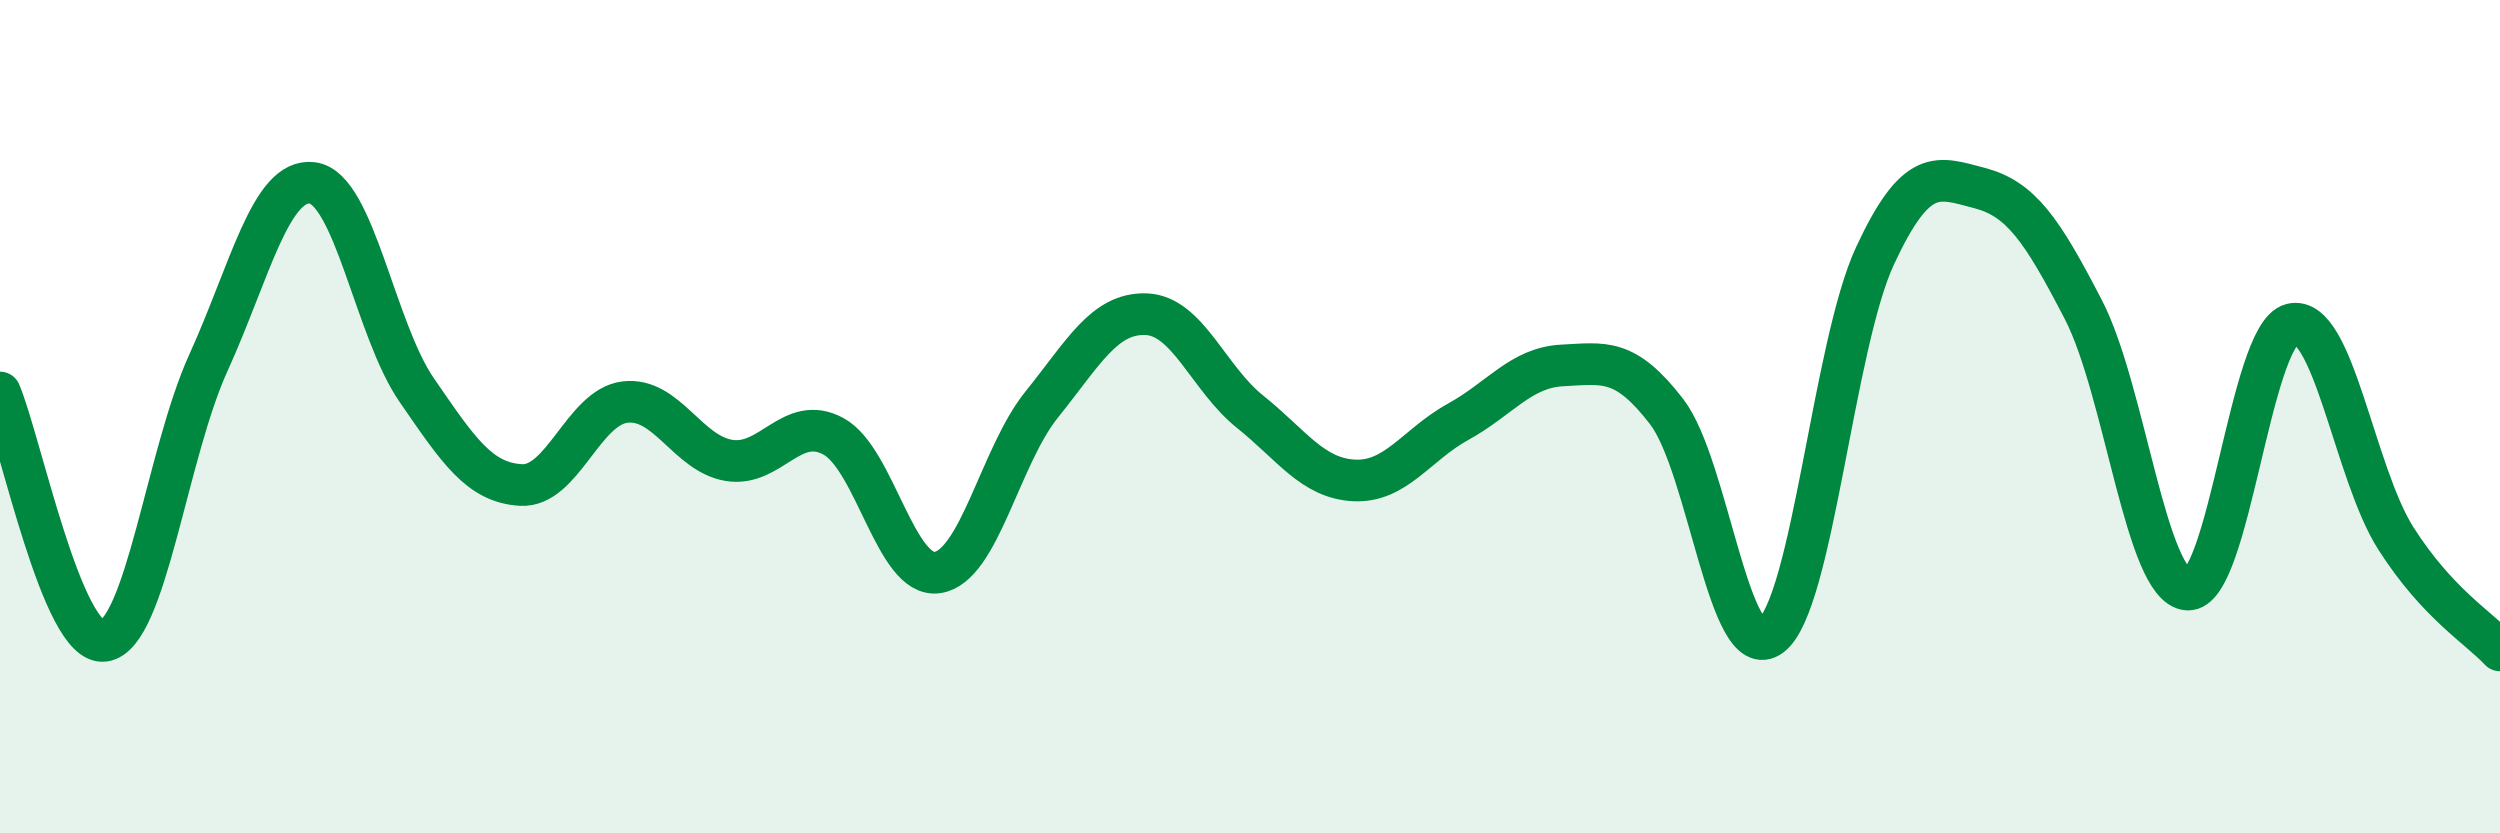
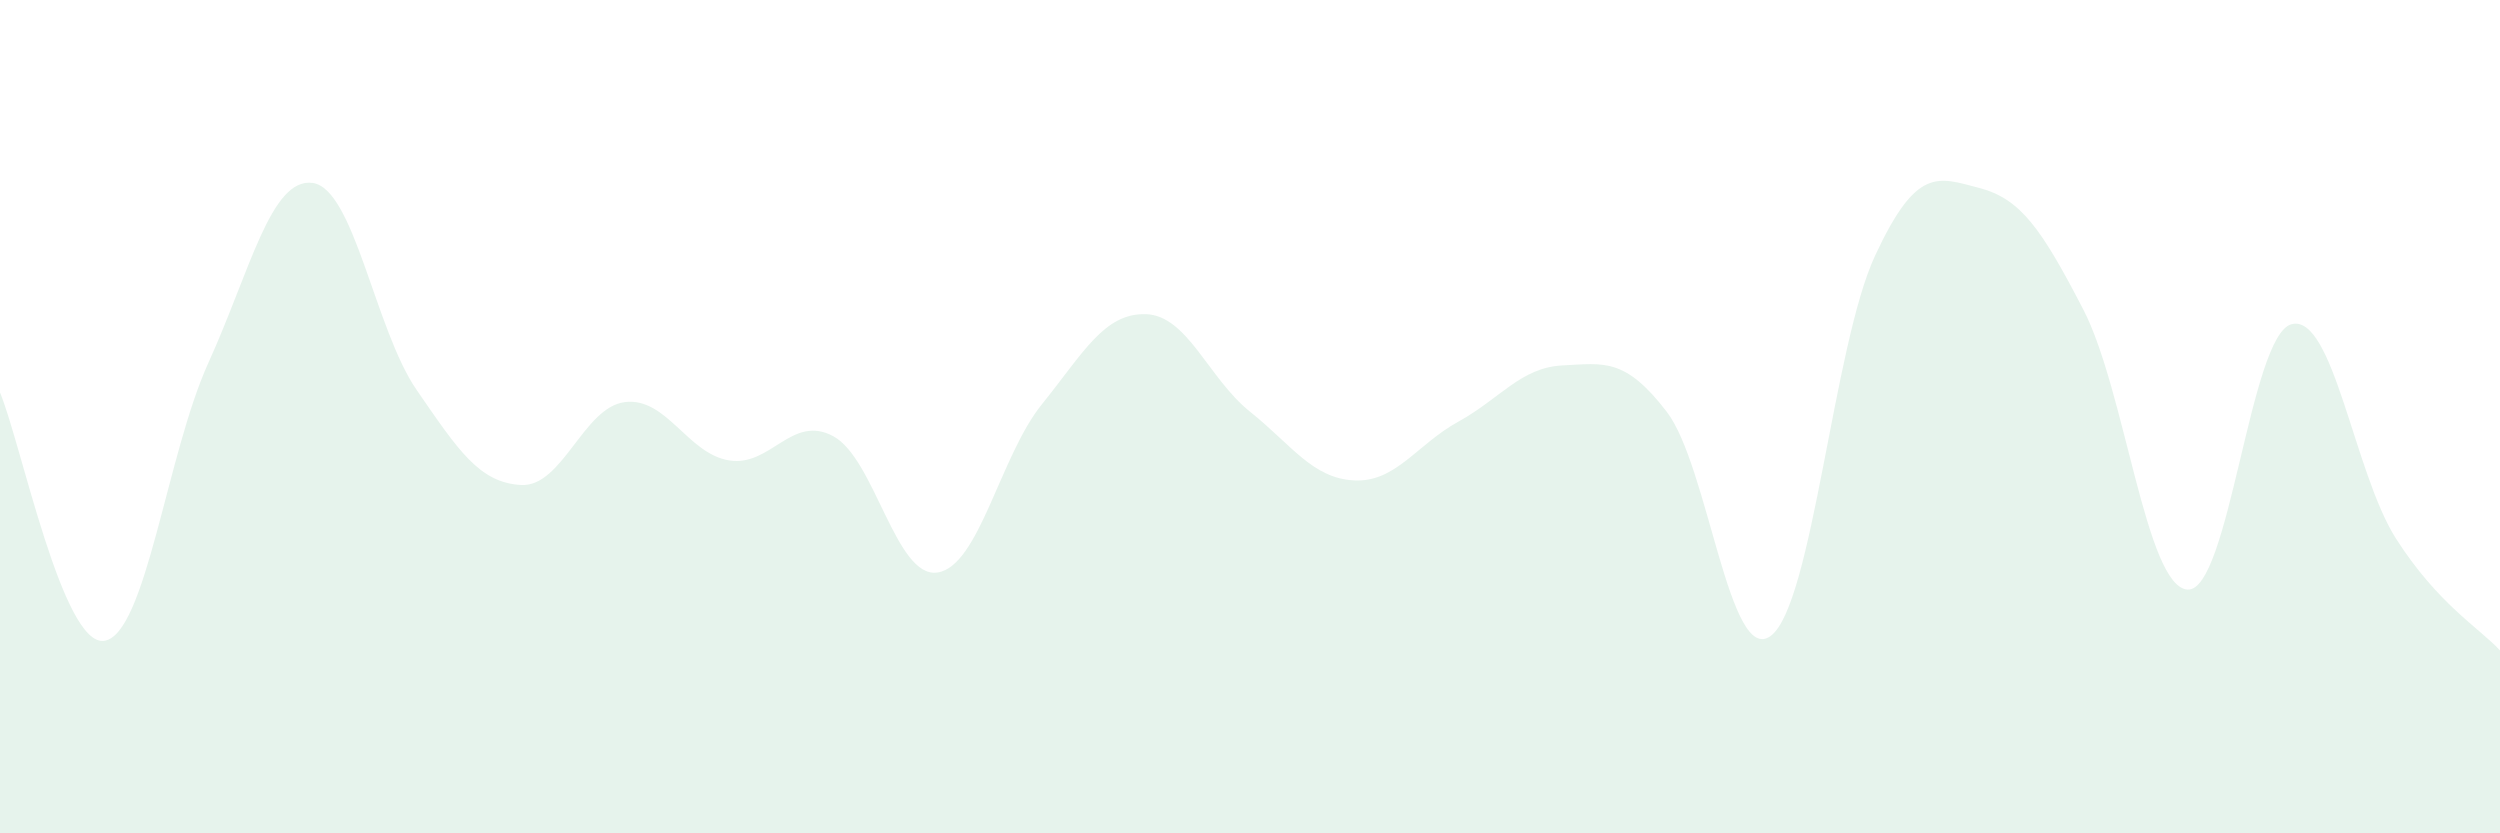
<svg xmlns="http://www.w3.org/2000/svg" width="60" height="20" viewBox="0 0 60 20">
  <path d="M 0,9.42 C 0.5,10.61 1.5,15.52 2.5,15.38 C 3.5,15.24 4,10.91 5,8.71 C 6,6.51 6.5,4.26 7.5,4.39 C 8.5,4.52 9,7.91 10,9.36 C 11,10.81 11.5,11.58 12.5,11.64 C 13.5,11.7 14,9.77 15,9.65 C 16,9.53 16.5,10.89 17.5,11.05 C 18.5,11.21 19,9.93 20,10.47 C 21,11.01 21.5,13.89 22.5,13.74 C 23.5,13.59 24,10.95 25,9.71 C 26,8.47 26.5,7.51 27.5,7.54 C 28.5,7.57 29,9.08 30,9.88 C 31,10.68 31.5,11.48 32.5,11.53 C 33.5,11.58 34,10.67 35,10.12 C 36,9.57 36.5,8.82 37.5,8.77 C 38.5,8.72 39,8.58 40,9.88 C 41,11.18 41.5,16.01 42.5,15.26 C 43.5,14.51 44,8.29 45,6.14 C 46,3.99 46.5,4.25 47.5,4.51 C 48.5,4.77 49,5.5 50,7.43 C 51,9.36 51.5,14.08 52.5,14.15 C 53.5,14.22 54,8.03 55,7.78 C 56,7.53 56.5,11.35 57.5,12.92 C 58.5,14.49 59.5,15.07 60,15.61L60 20L0 20Z" fill="#008740" opacity="0.1" stroke-linecap="round" stroke-linejoin="round" />
-   <path d="M 0,9.42 C 0.5,10.61 1.5,15.52 2.5,15.38 C 3.5,15.24 4,10.91 5,8.71 C 6,6.51 6.5,4.26 7.5,4.39 C 8.5,4.52 9,7.91 10,9.36 C 11,10.81 11.5,11.58 12.5,11.64 C 13.5,11.7 14,9.77 15,9.65 C 16,9.53 16.5,10.89 17.5,11.05 C 18.5,11.21 19,9.93 20,10.47 C 21,11.01 21.5,13.89 22.5,13.74 C 23.5,13.59 24,10.95 25,9.71 C 26,8.47 26.5,7.51 27.5,7.54 C 28.5,7.57 29,9.08 30,9.88 C 31,10.68 31.5,11.48 32.5,11.53 C 33.5,11.58 34,10.67 35,10.12 C 36,9.57 36.5,8.82 37.5,8.77 C 38.5,8.72 39,8.58 40,9.88 C 41,11.18 41.5,16.01 42.5,15.26 C 43.5,14.51 44,8.29 45,6.14 C 46,3.99 46.5,4.25 47.5,4.51 C 48.5,4.77 49,5.5 50,7.43 C 51,9.36 51.5,14.08 52.5,14.15 C 53.5,14.22 54,8.03 55,7.78 C 56,7.53 56.5,11.35 57.5,12.92 C 58.5,14.49 59.5,15.07 60,15.61" stroke="#008740" stroke-width="1" fill="none" stroke-linecap="round" stroke-linejoin="round" />
</svg>